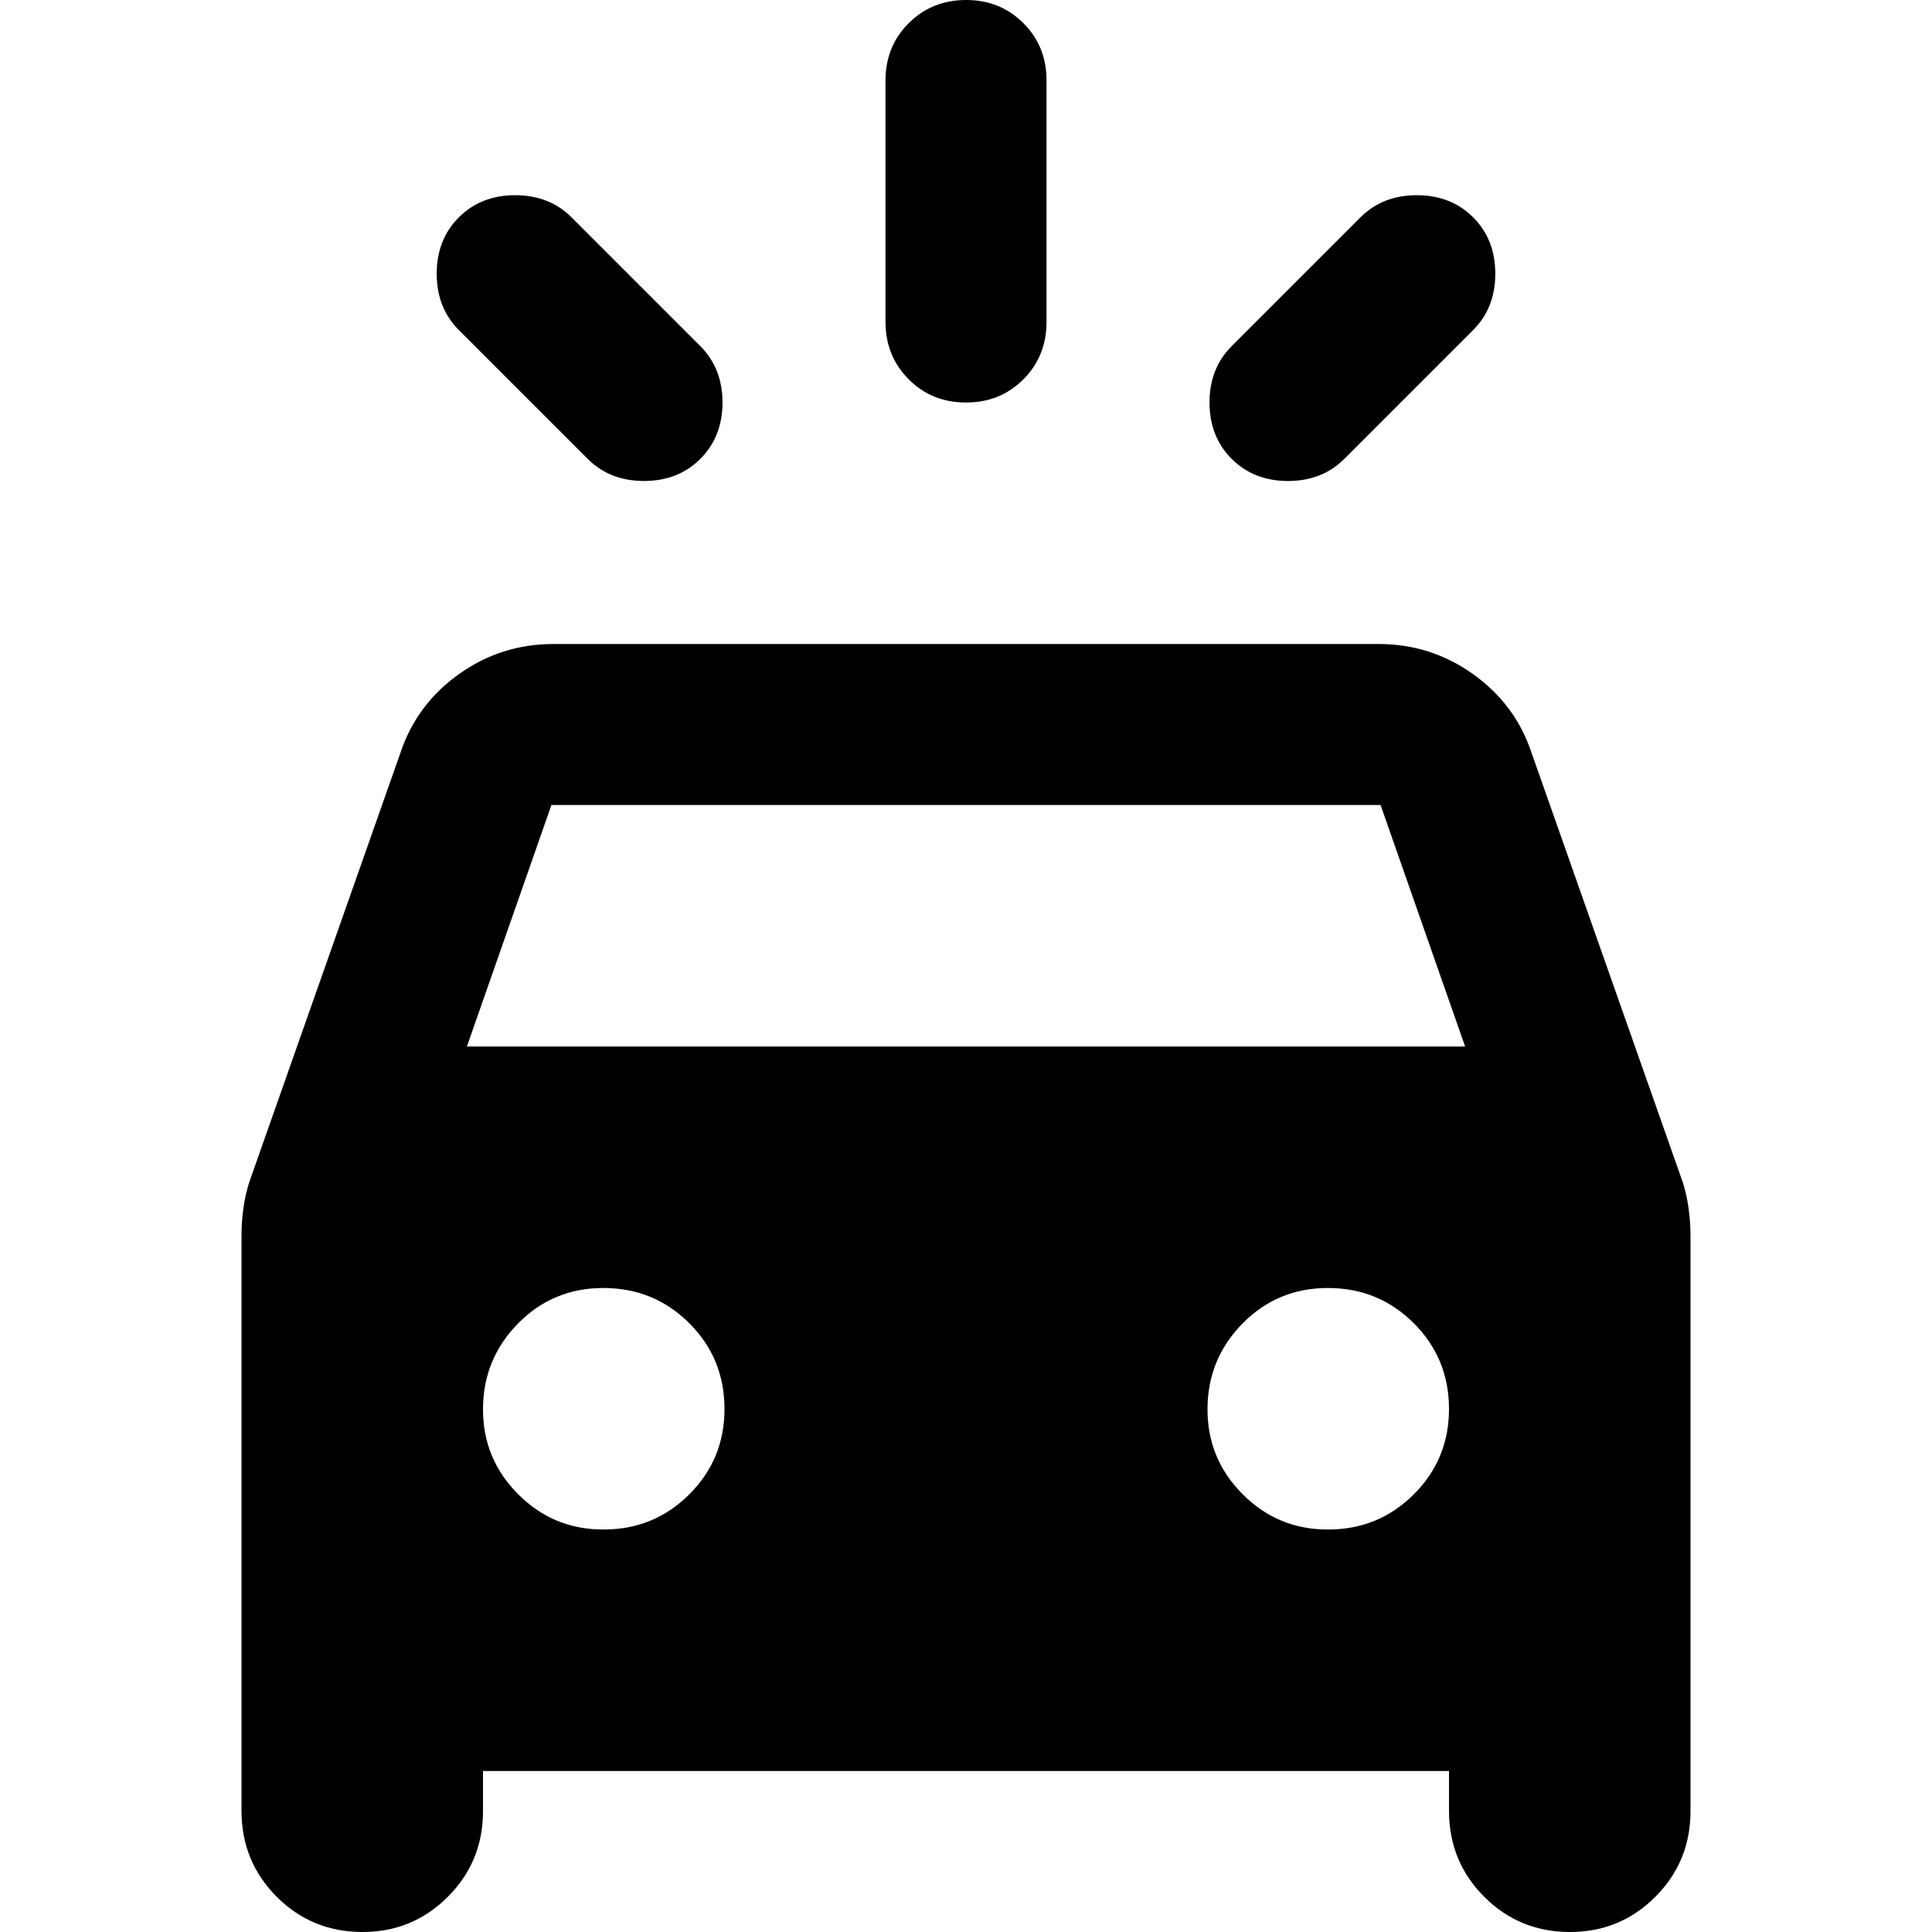
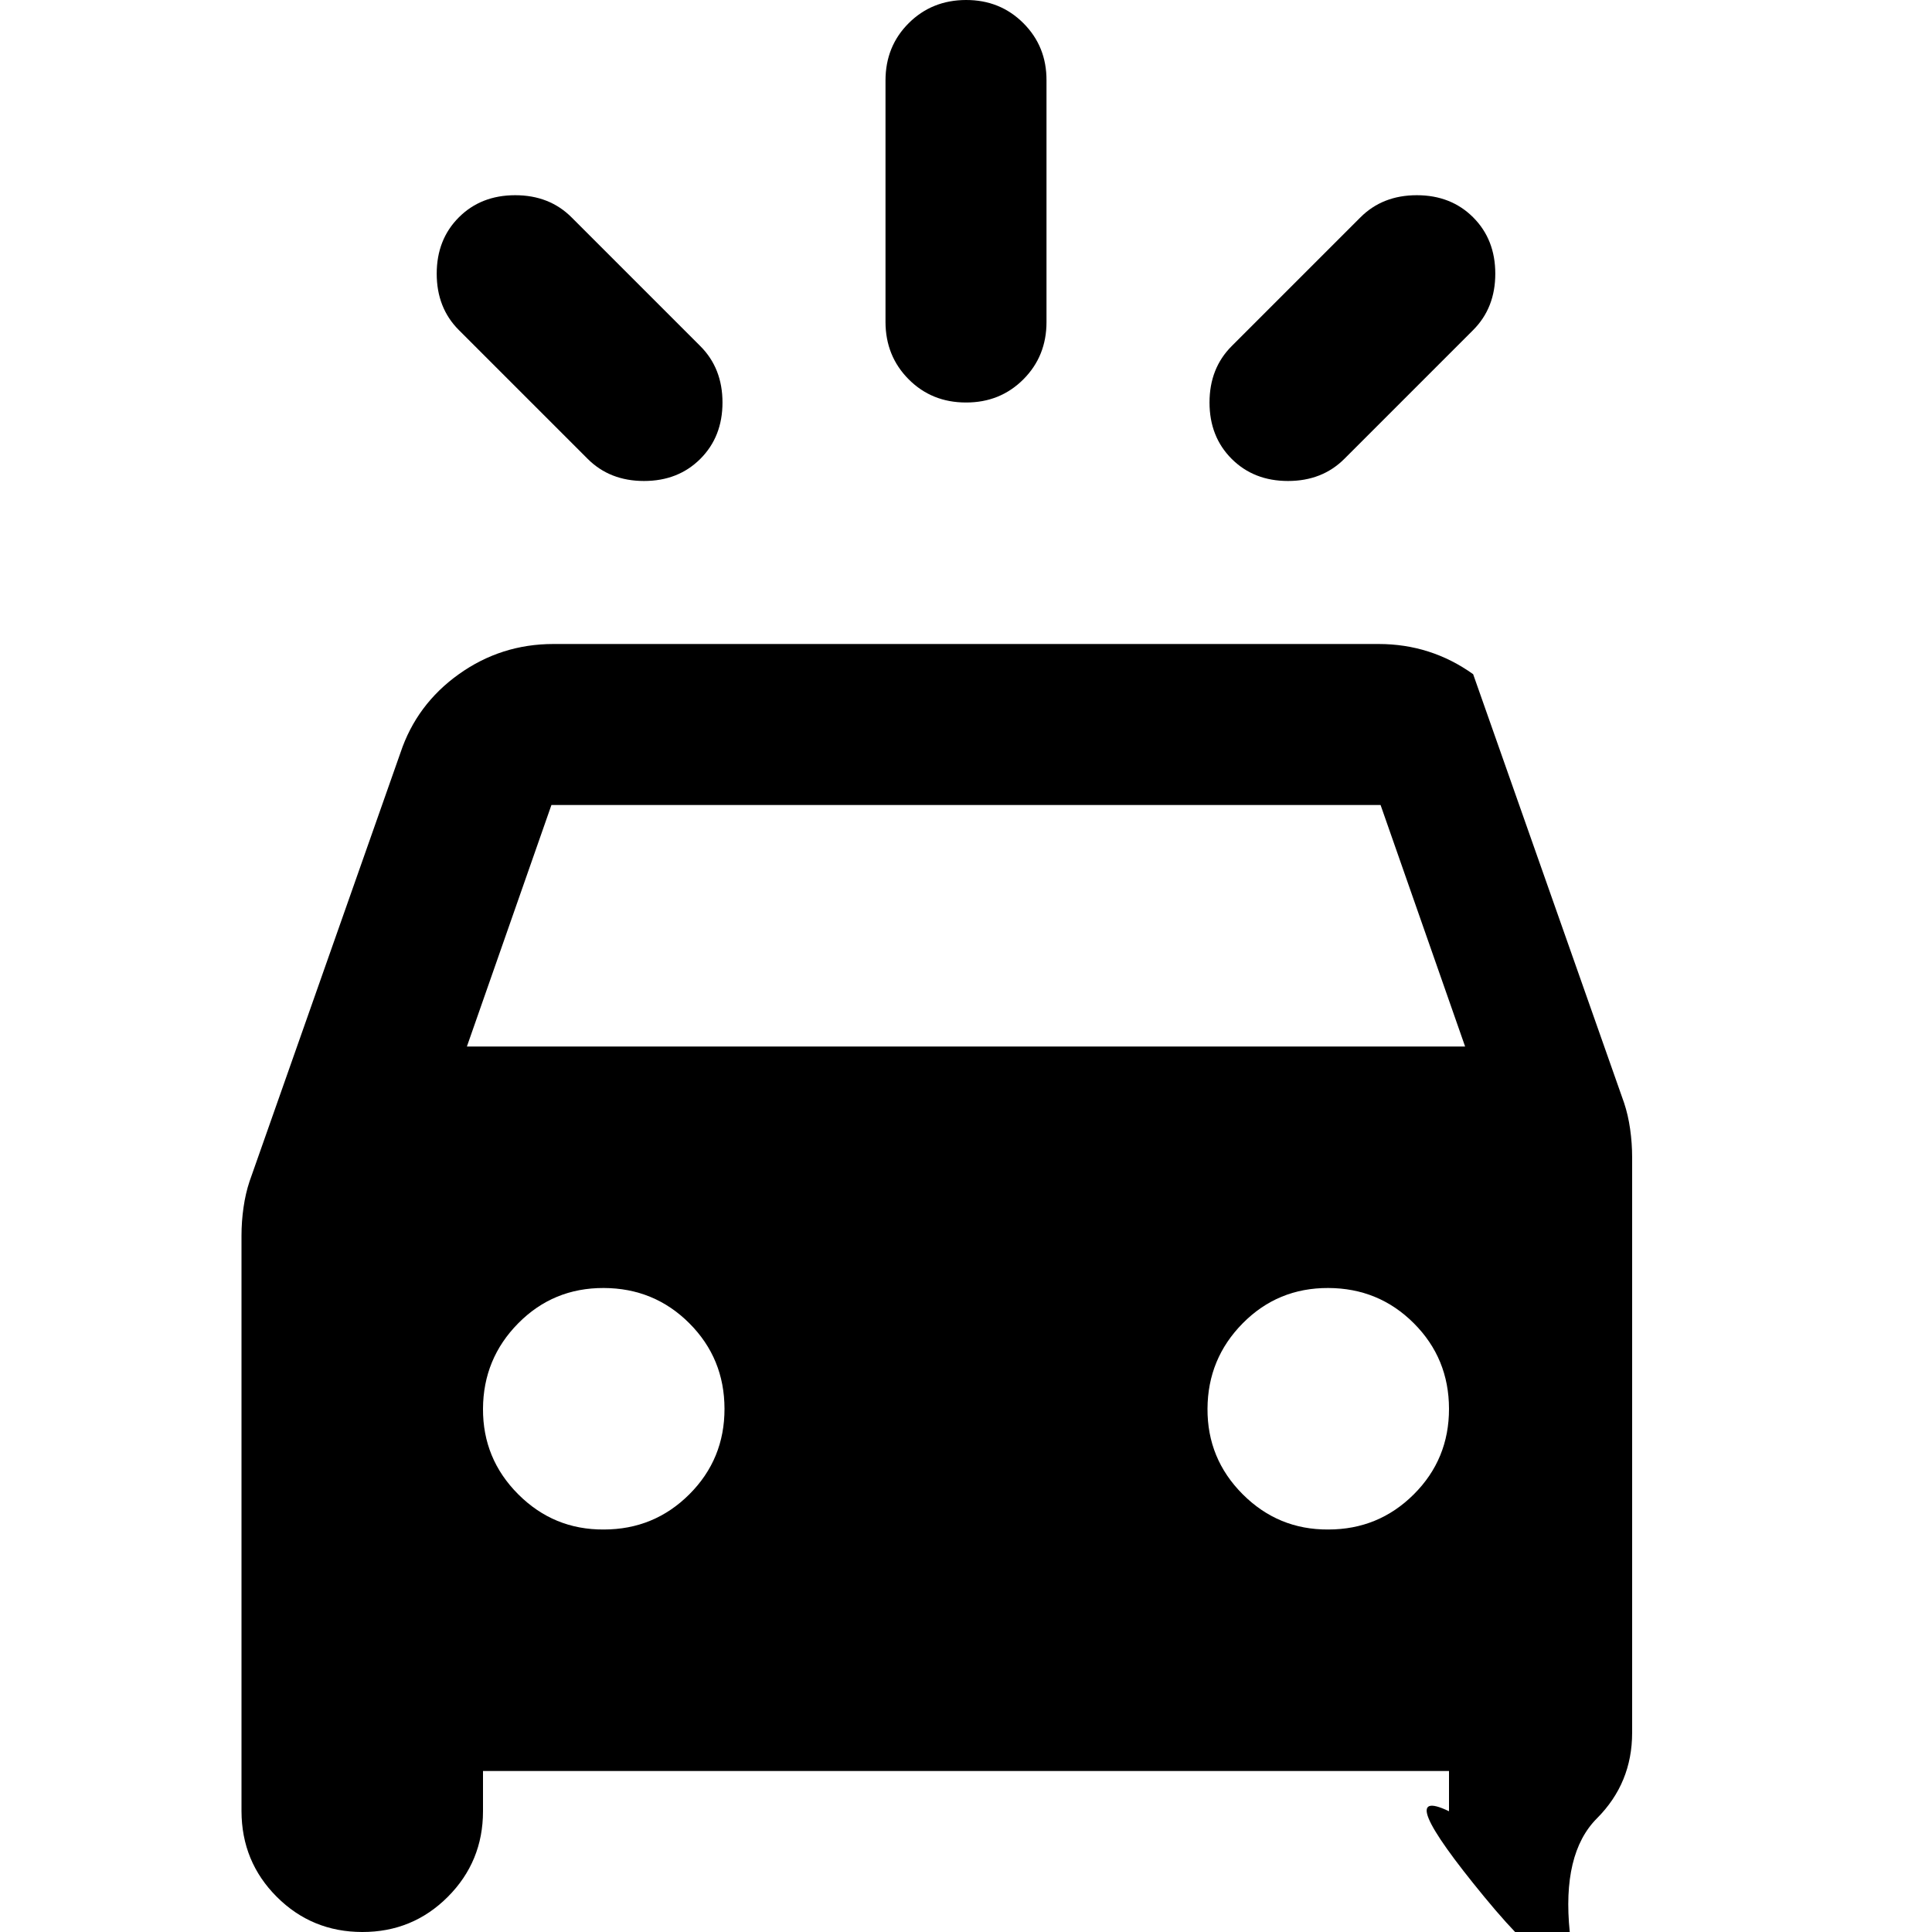
<svg xmlns="http://www.w3.org/2000/svg" width="800" height="800" viewBox="0 0 24 24">
-   <path fill="currentColor" d="M8.7 5.7q-.275.275-.7.275T7.3 5.7L5.7 4.1q-.275-.275-.275-.7t.275-.7t.7-.275t.7.275l1.6 1.6q.275.275.275.7t-.275.7m6.6 0q-.275-.275-.275-.7t.275-.7l1.6-1.6q.275-.275.7-.275t.7.275t.275.7t-.275.7l-1.6 1.6q-.275.275-.7.275t-.7-.275M12 5q-.425 0-.712-.288T11 4V1q0-.425.288-.712T12 0t.713.288T13 1v3q0 .425-.288.713T12 5M3 22.5v-7.15q0-.175.025-.35t.075-.325L4.975 9.35q.2-.6.725-.975T6.875 8h10.25q.65 0 1.175.375t.725.975l1.875 5.325q.05.15.075.325t.025.35v7.15q0 .625-.437 1.063T19.5 24t-1.062-.437T18 22.5V22H6v.5q0 .625-.437 1.063T4.5 24t-1.062-.437T3 22.5M5.8 13h12.4l-1.05-3H6.85zm1.7 6q.625 0 1.063-.437T9 17.5t-.437-1.062T7.5 16t-1.062.438T6 17.5t.438 1.063T7.5 19m9 0q.625 0 1.063-.437T18 17.5t-.437-1.062T16.5 16t-1.062.438T15 17.5t.438 1.063T16.5 19" />
+   <path fill="currentColor" d="M8.7 5.7q-.275.275-.7.275T7.3 5.7L5.7 4.1q-.275-.275-.275-.7t.275-.7t.7-.275t.7.275l1.6 1.6q.275.275.275.7t-.275.7m6.6 0q-.275-.275-.275-.7t.275-.7l1.6-1.6q.275-.275.7-.275t.7.275t.275.7t-.275.7l-1.6 1.6q-.275.275-.7.275t-.7-.275M12 5q-.425 0-.712-.288T11 4V1q0-.425.288-.712T12 0t.713.288T13 1v3q0 .425-.288.713T12 5M3 22.5v-7.15q0-.175.025-.35t.075-.325L4.975 9.35q.2-.6.725-.975T6.875 8h10.25q.65 0 1.175.375l1.875 5.325q.05.15.075.325t.025.35v7.15q0 .625-.437 1.063T19.5 24t-1.062-.437T18 22.5V22H6v.5q0 .625-.437 1.063T4.5 24t-1.062-.437T3 22.5M5.8 13h12.4l-1.05-3H6.85zm1.7 6q.625 0 1.063-.437T9 17.5t-.437-1.062T7.5 16t-1.062.438T6 17.5t.438 1.063T7.5 19m9 0q.625 0 1.063-.437T18 17.5t-.437-1.062T16.5 16t-1.062.438T15 17.5t.438 1.063T16.5 19" />
</svg>